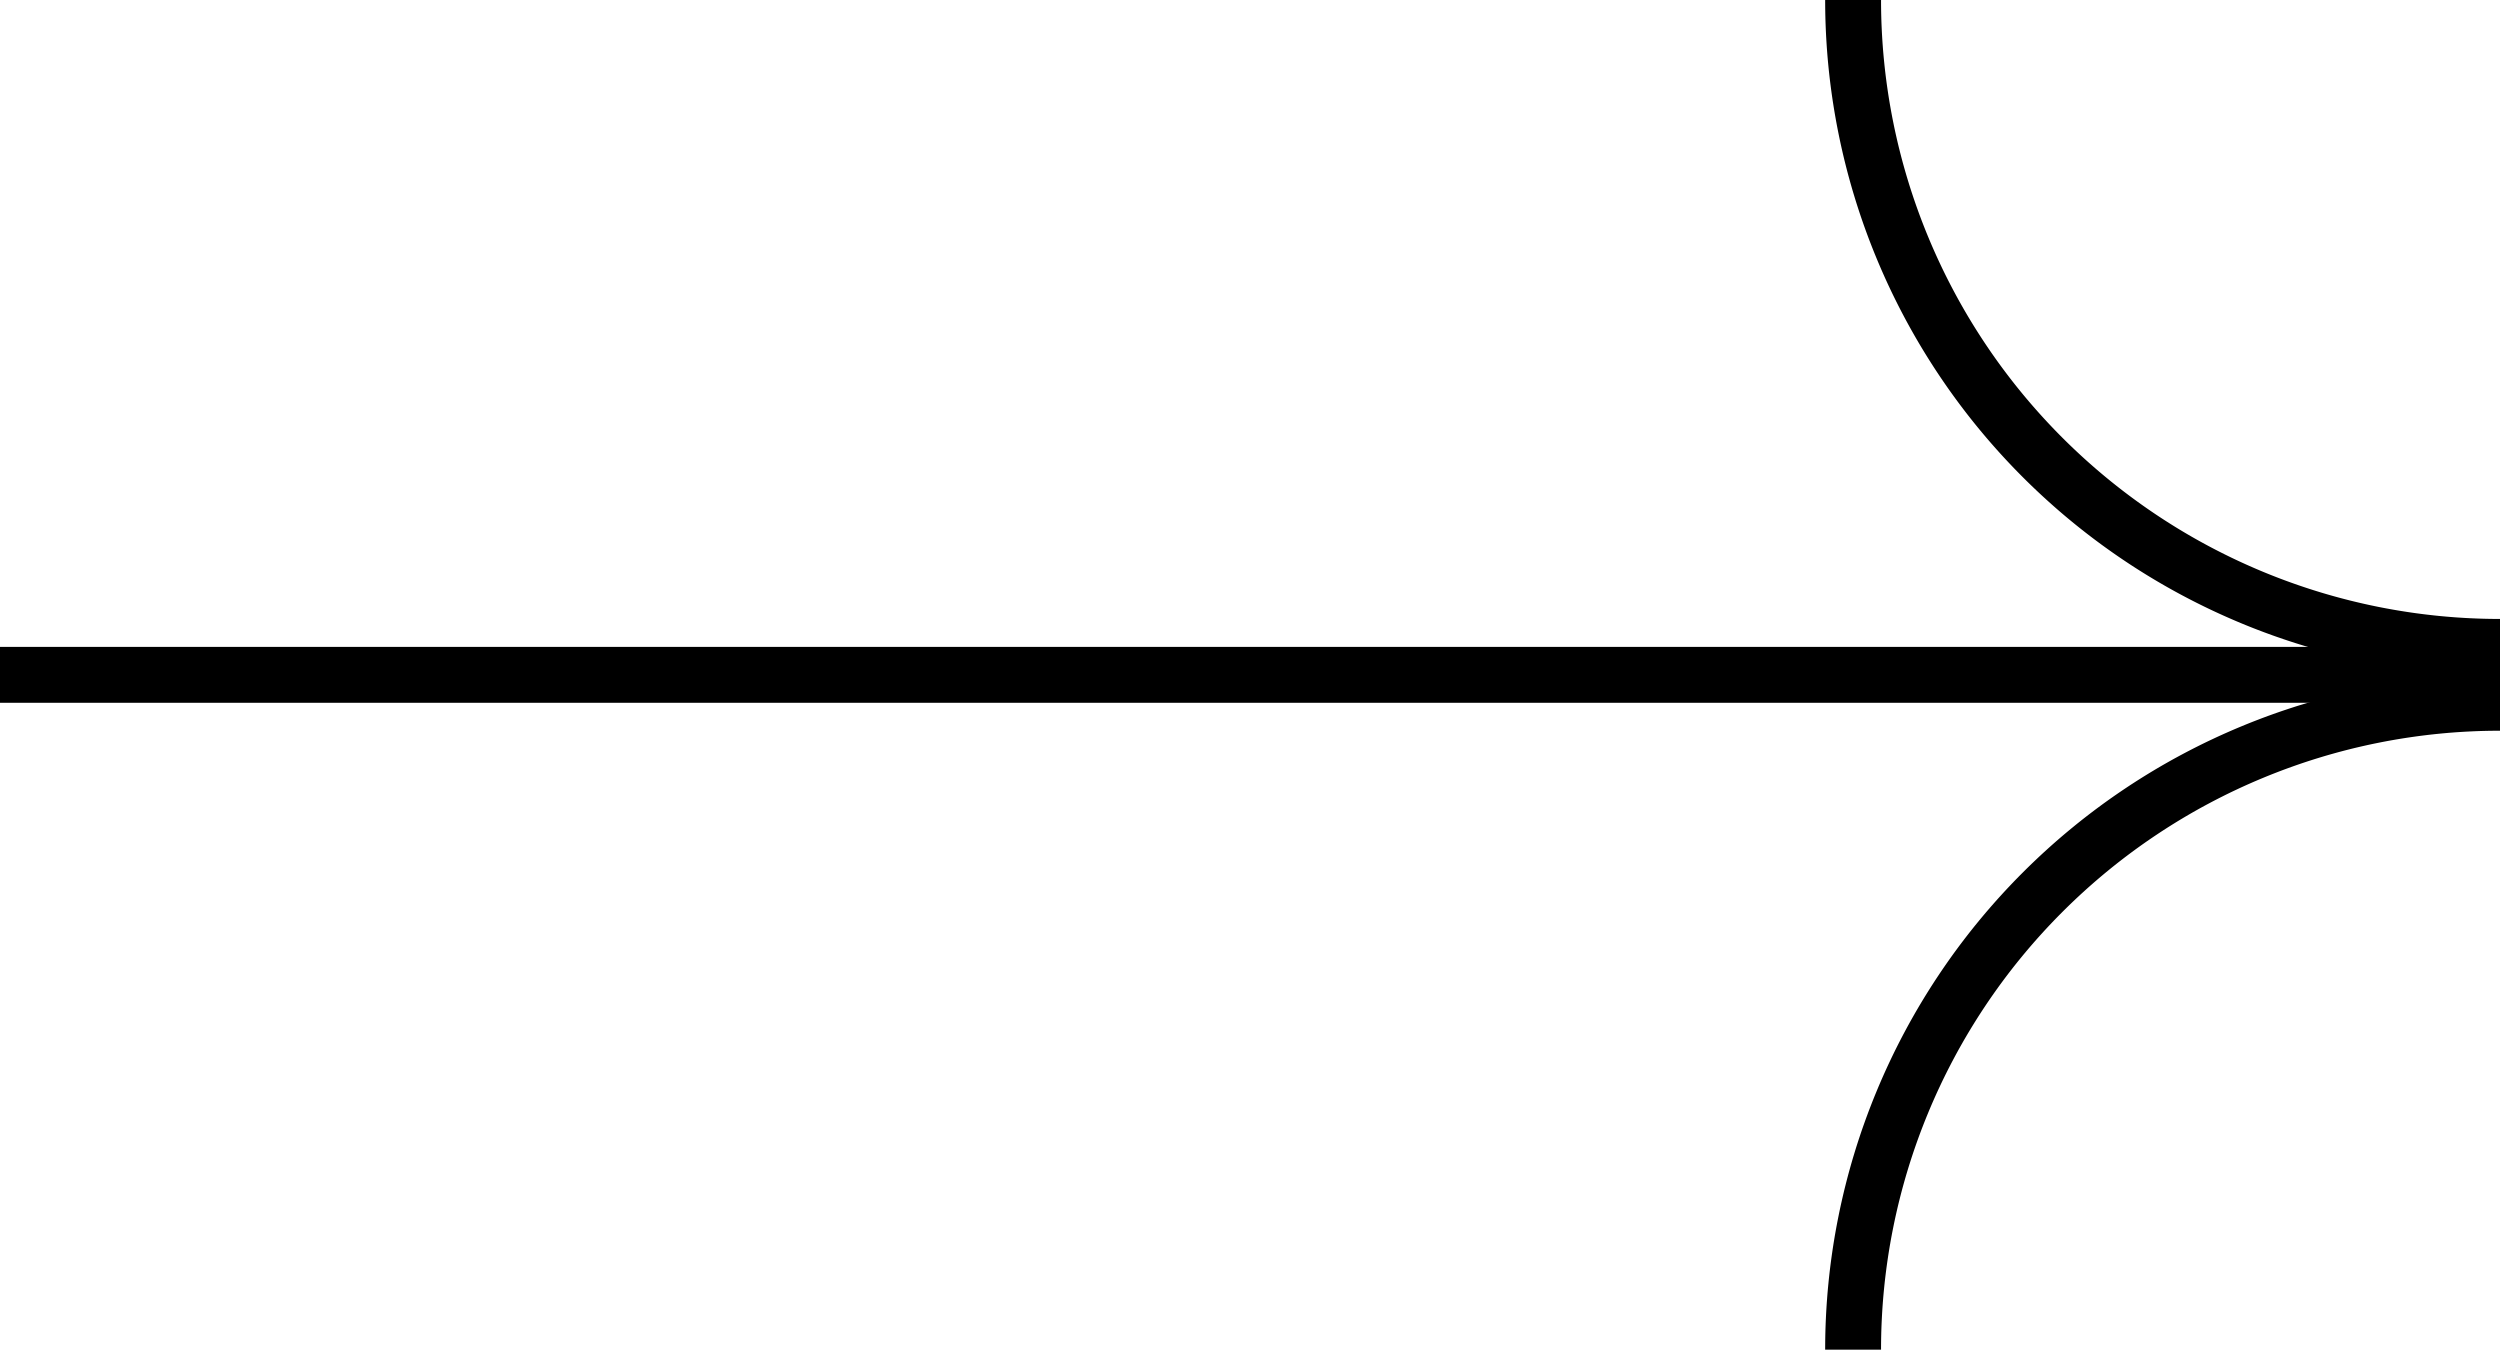
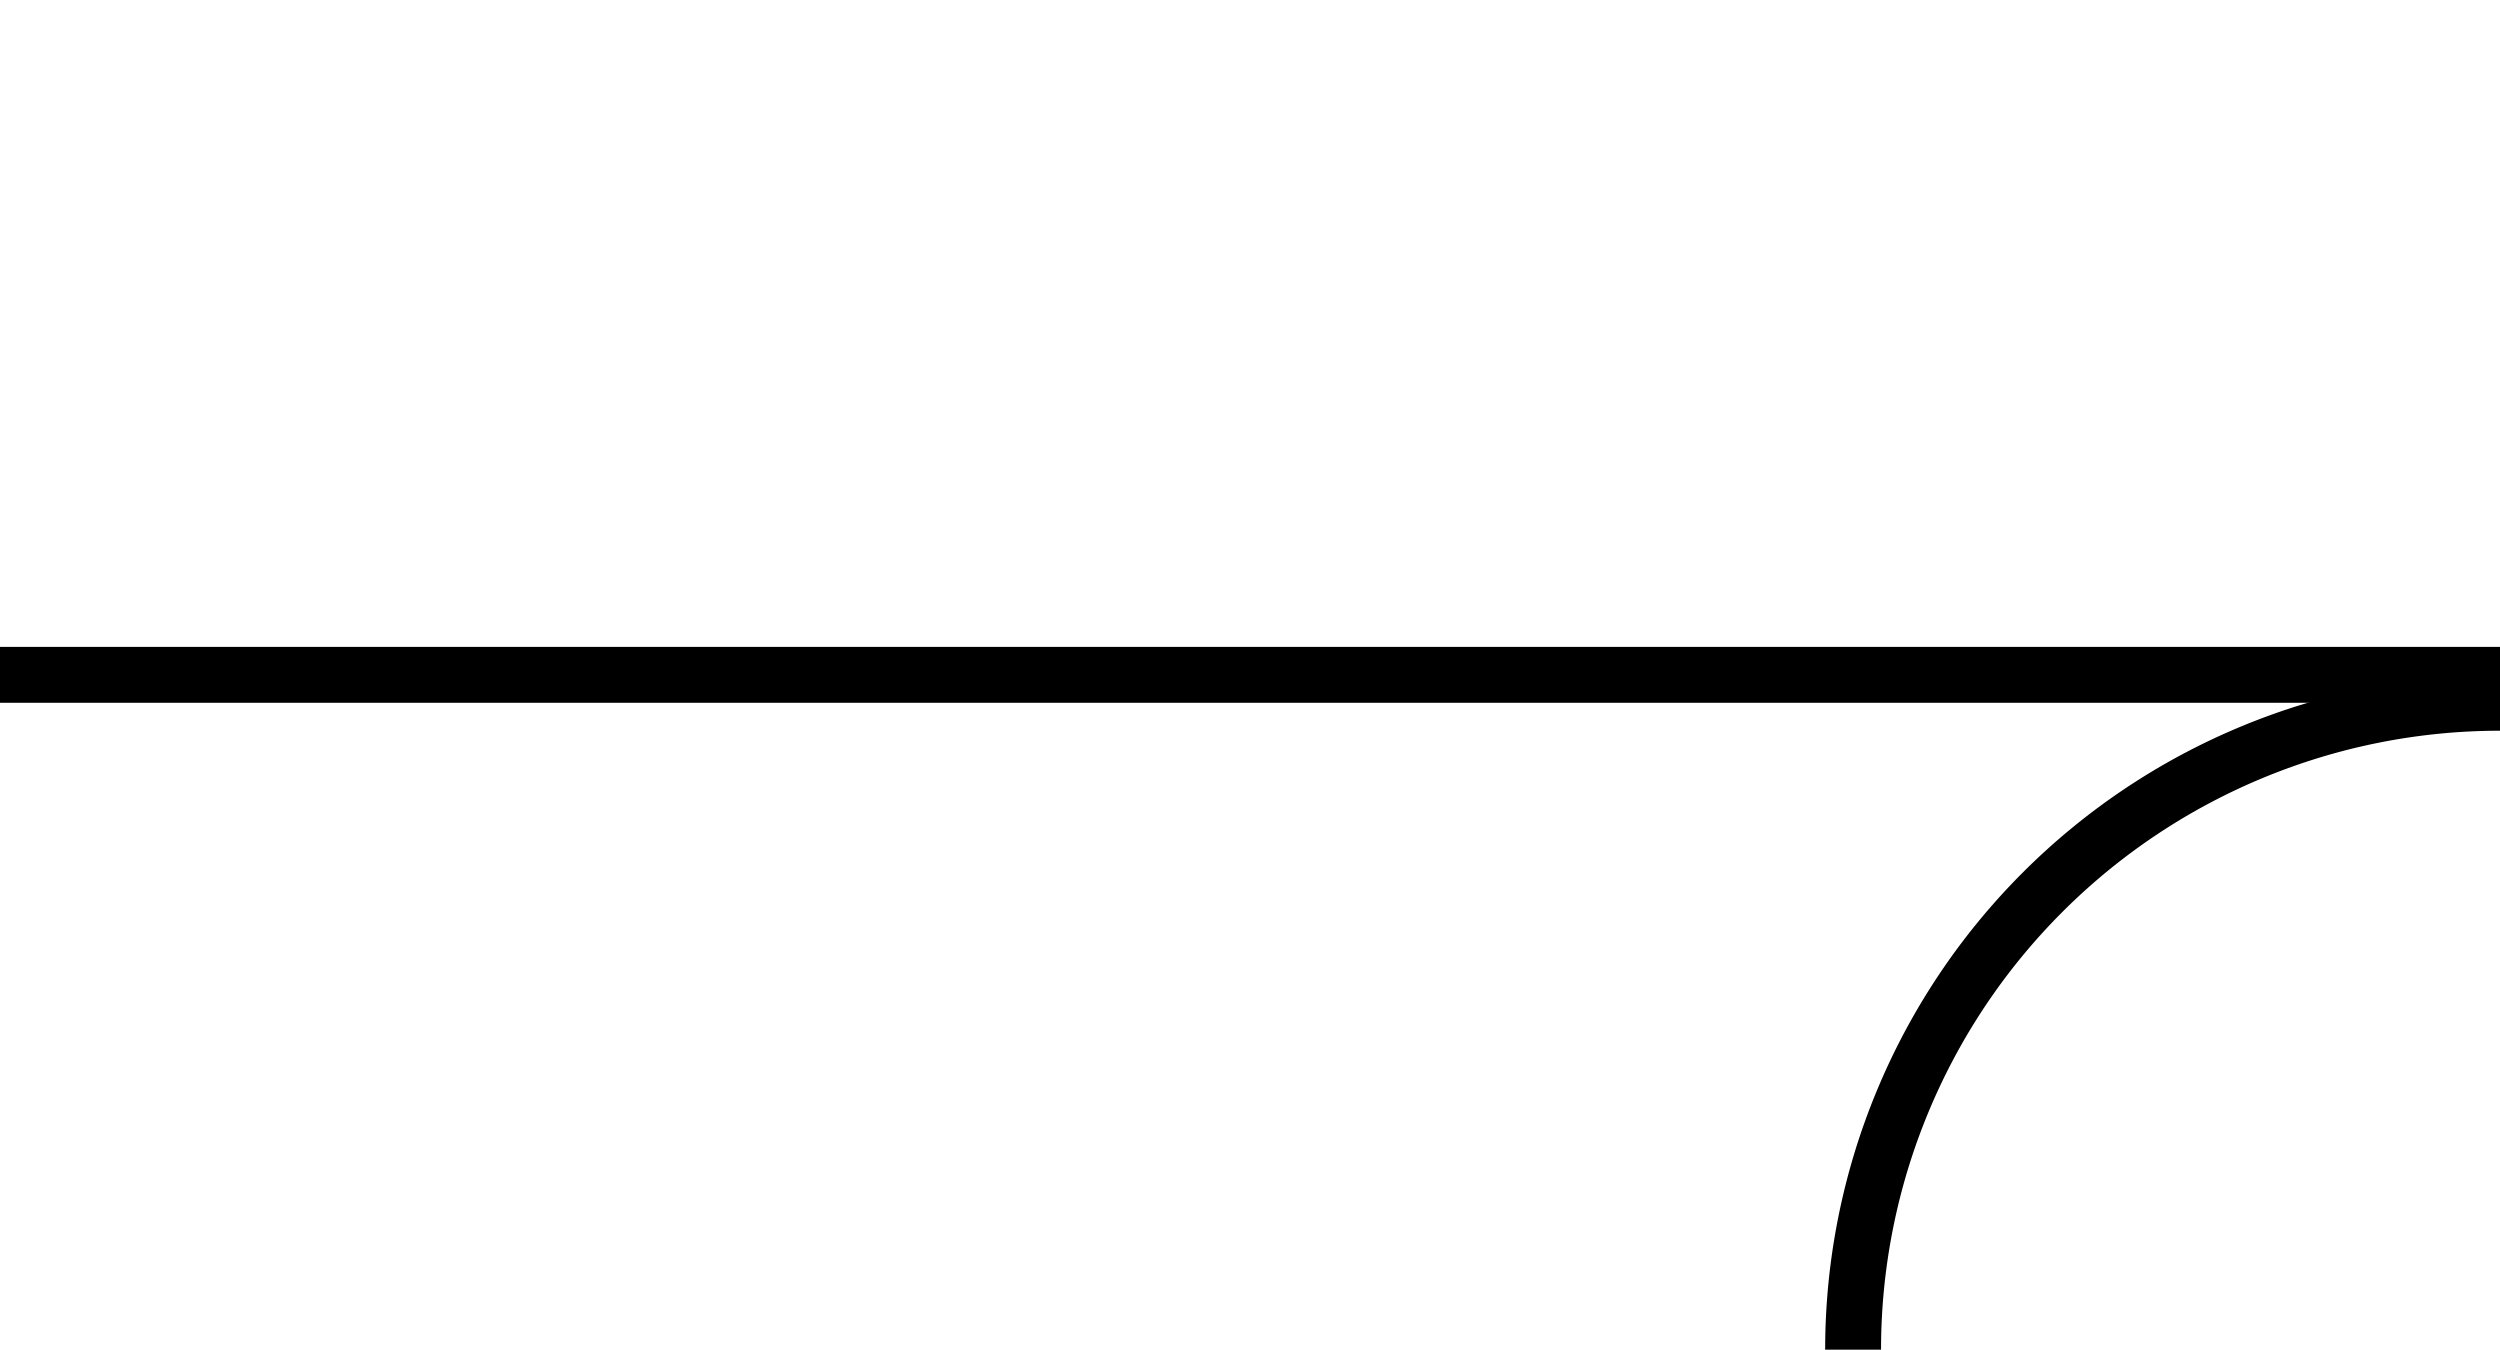
<svg xmlns="http://www.w3.org/2000/svg" width="44.733" height="24.15" viewBox="0 0 44.733 24.15">
  <g id="Group_1318" data-name="Group 1318" transform="translate(-188.279 -156.07)">
-     <path id="Path_27" data-name="Path 27" d="M338.226,167.645a11.575,11.575,0,0,1-11.575-11.575" transform="translate(-105.214)" fill="none" stroke="#000" stroke-miterlimit="10" stroke-width="1" />
    <path id="Path_28" data-name="Path 28" d="M326.651,218.808a11.575,11.575,0,0,1,11.575-11.575" transform="translate(-105.214 -38.588)" fill="none" stroke="#000" stroke-miterlimit="10" stroke-width="1" />
    <line id="Line_4" data-name="Line 4" x1="44.733" transform="translate(188.279 168.145)" fill="none" stroke="#000" stroke-miterlimit="10" stroke-width="1" />
  </g>
</svg>